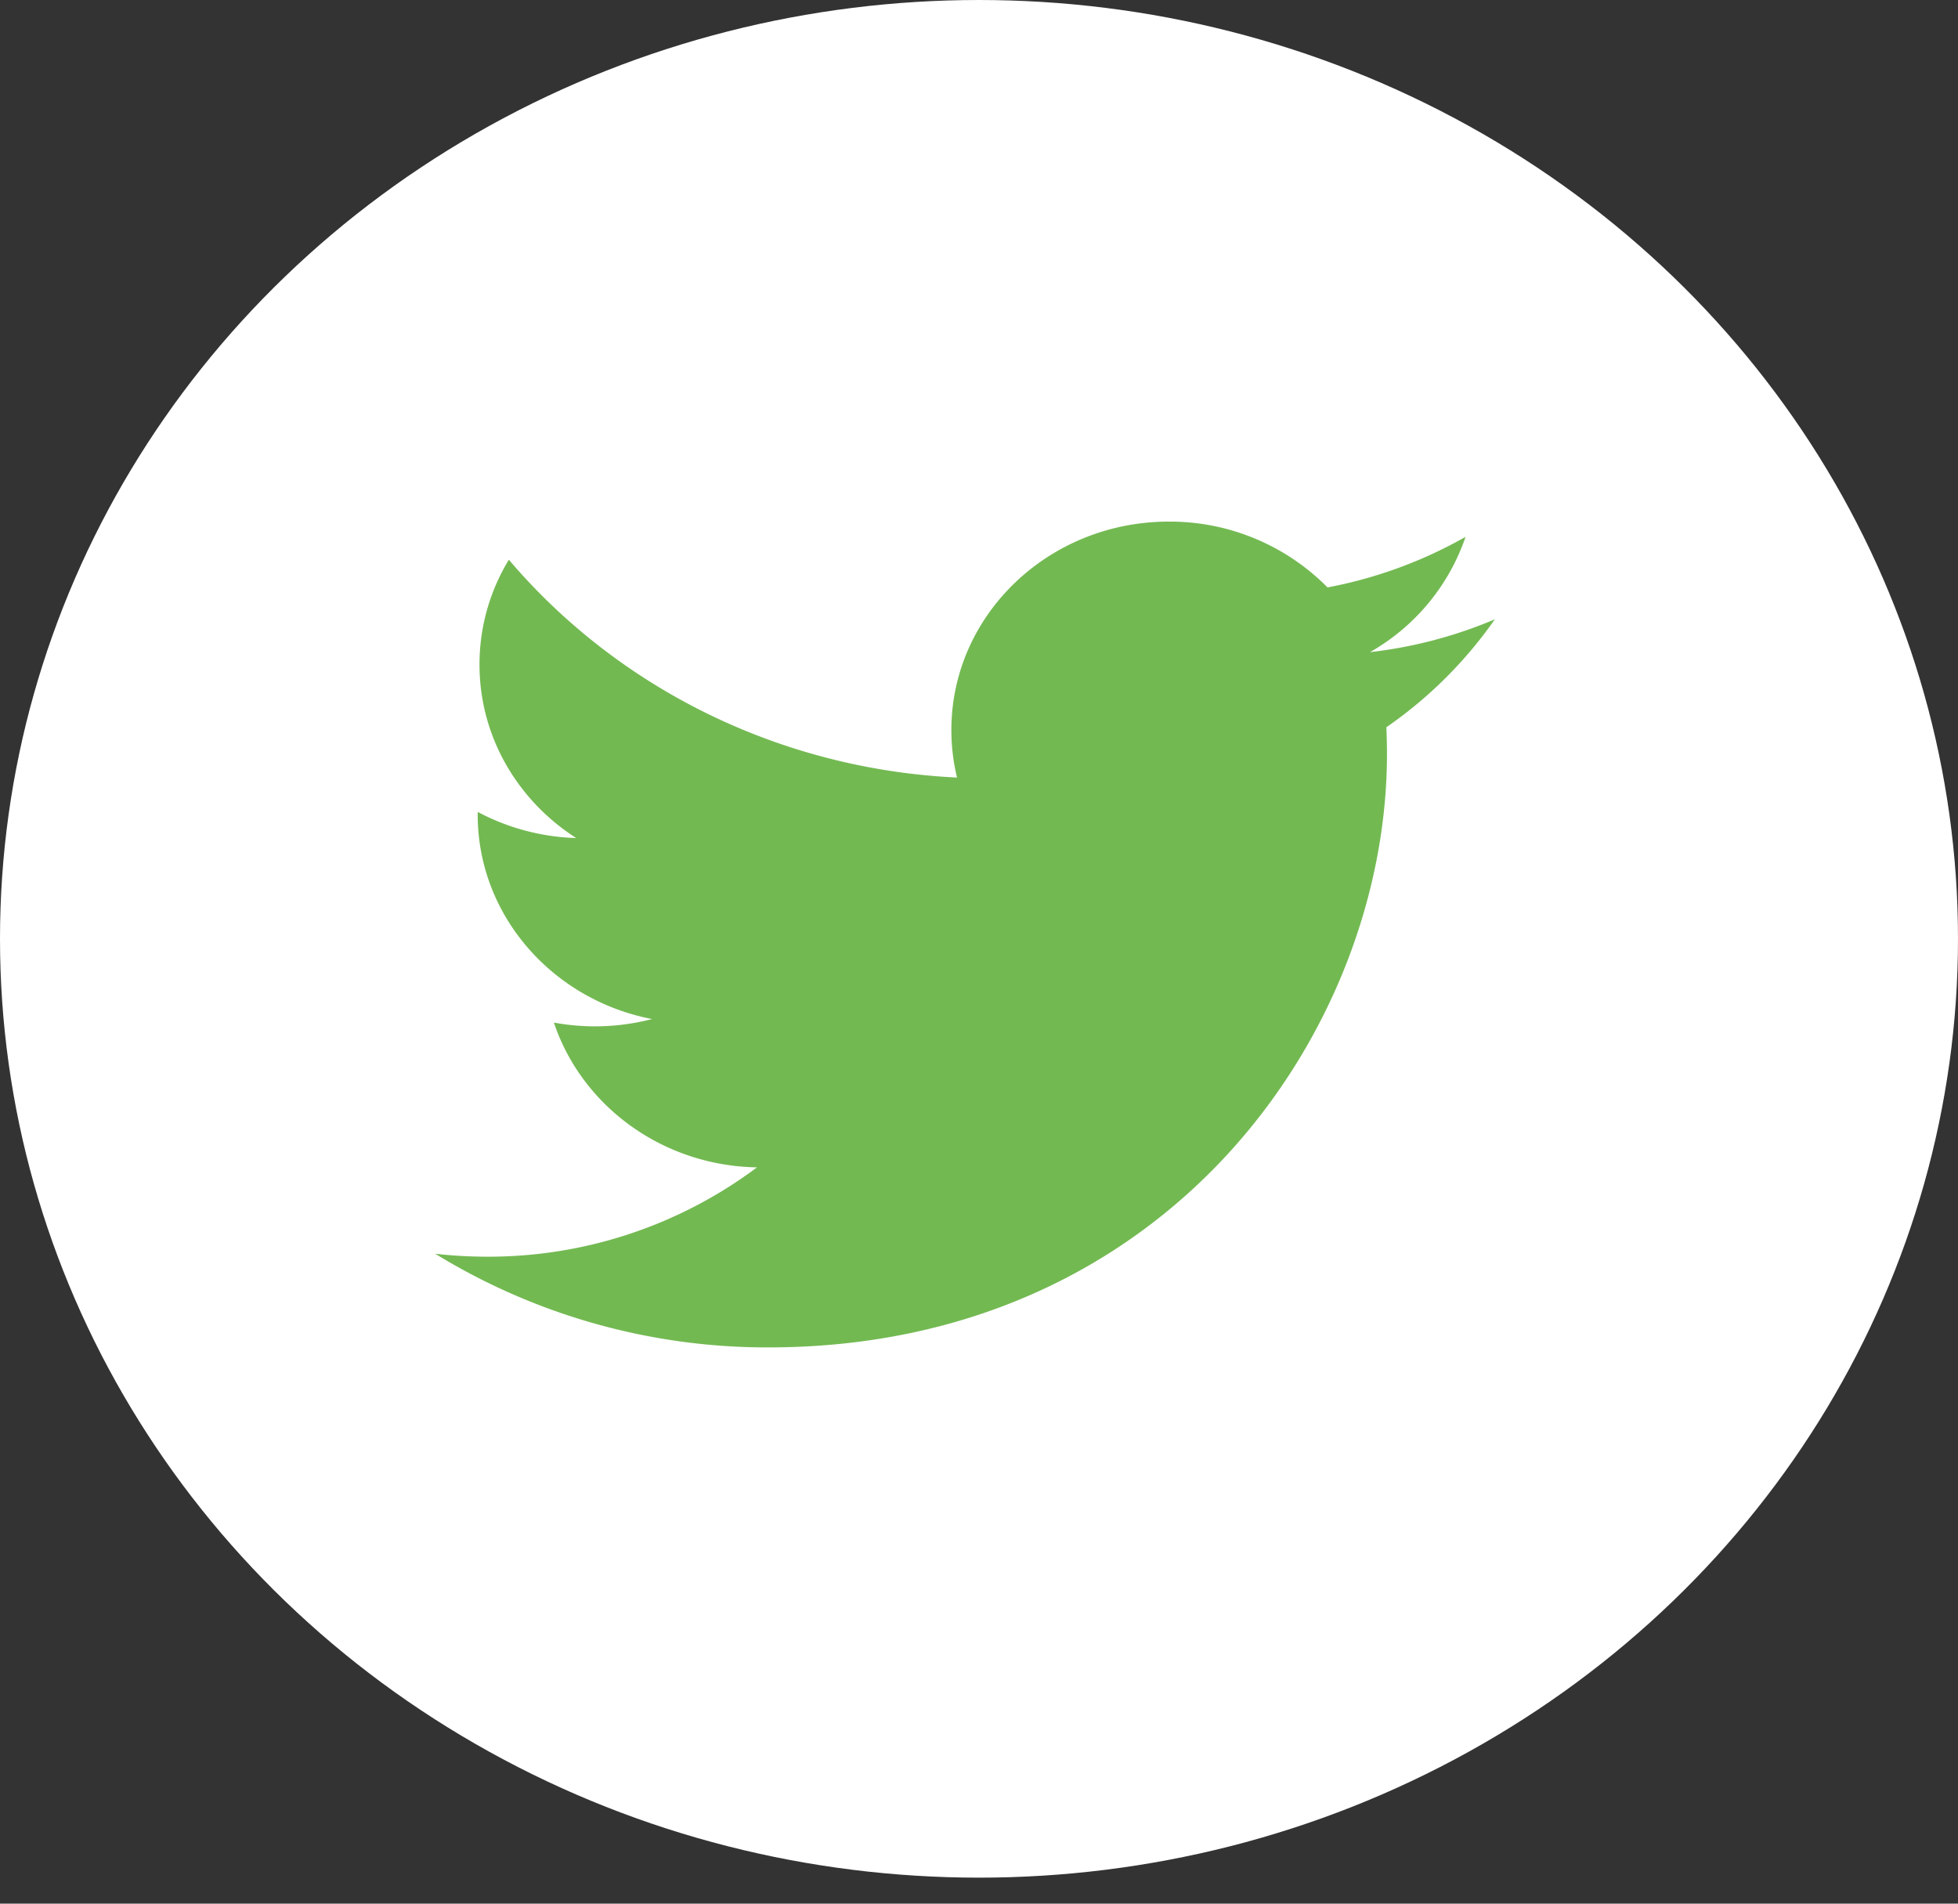
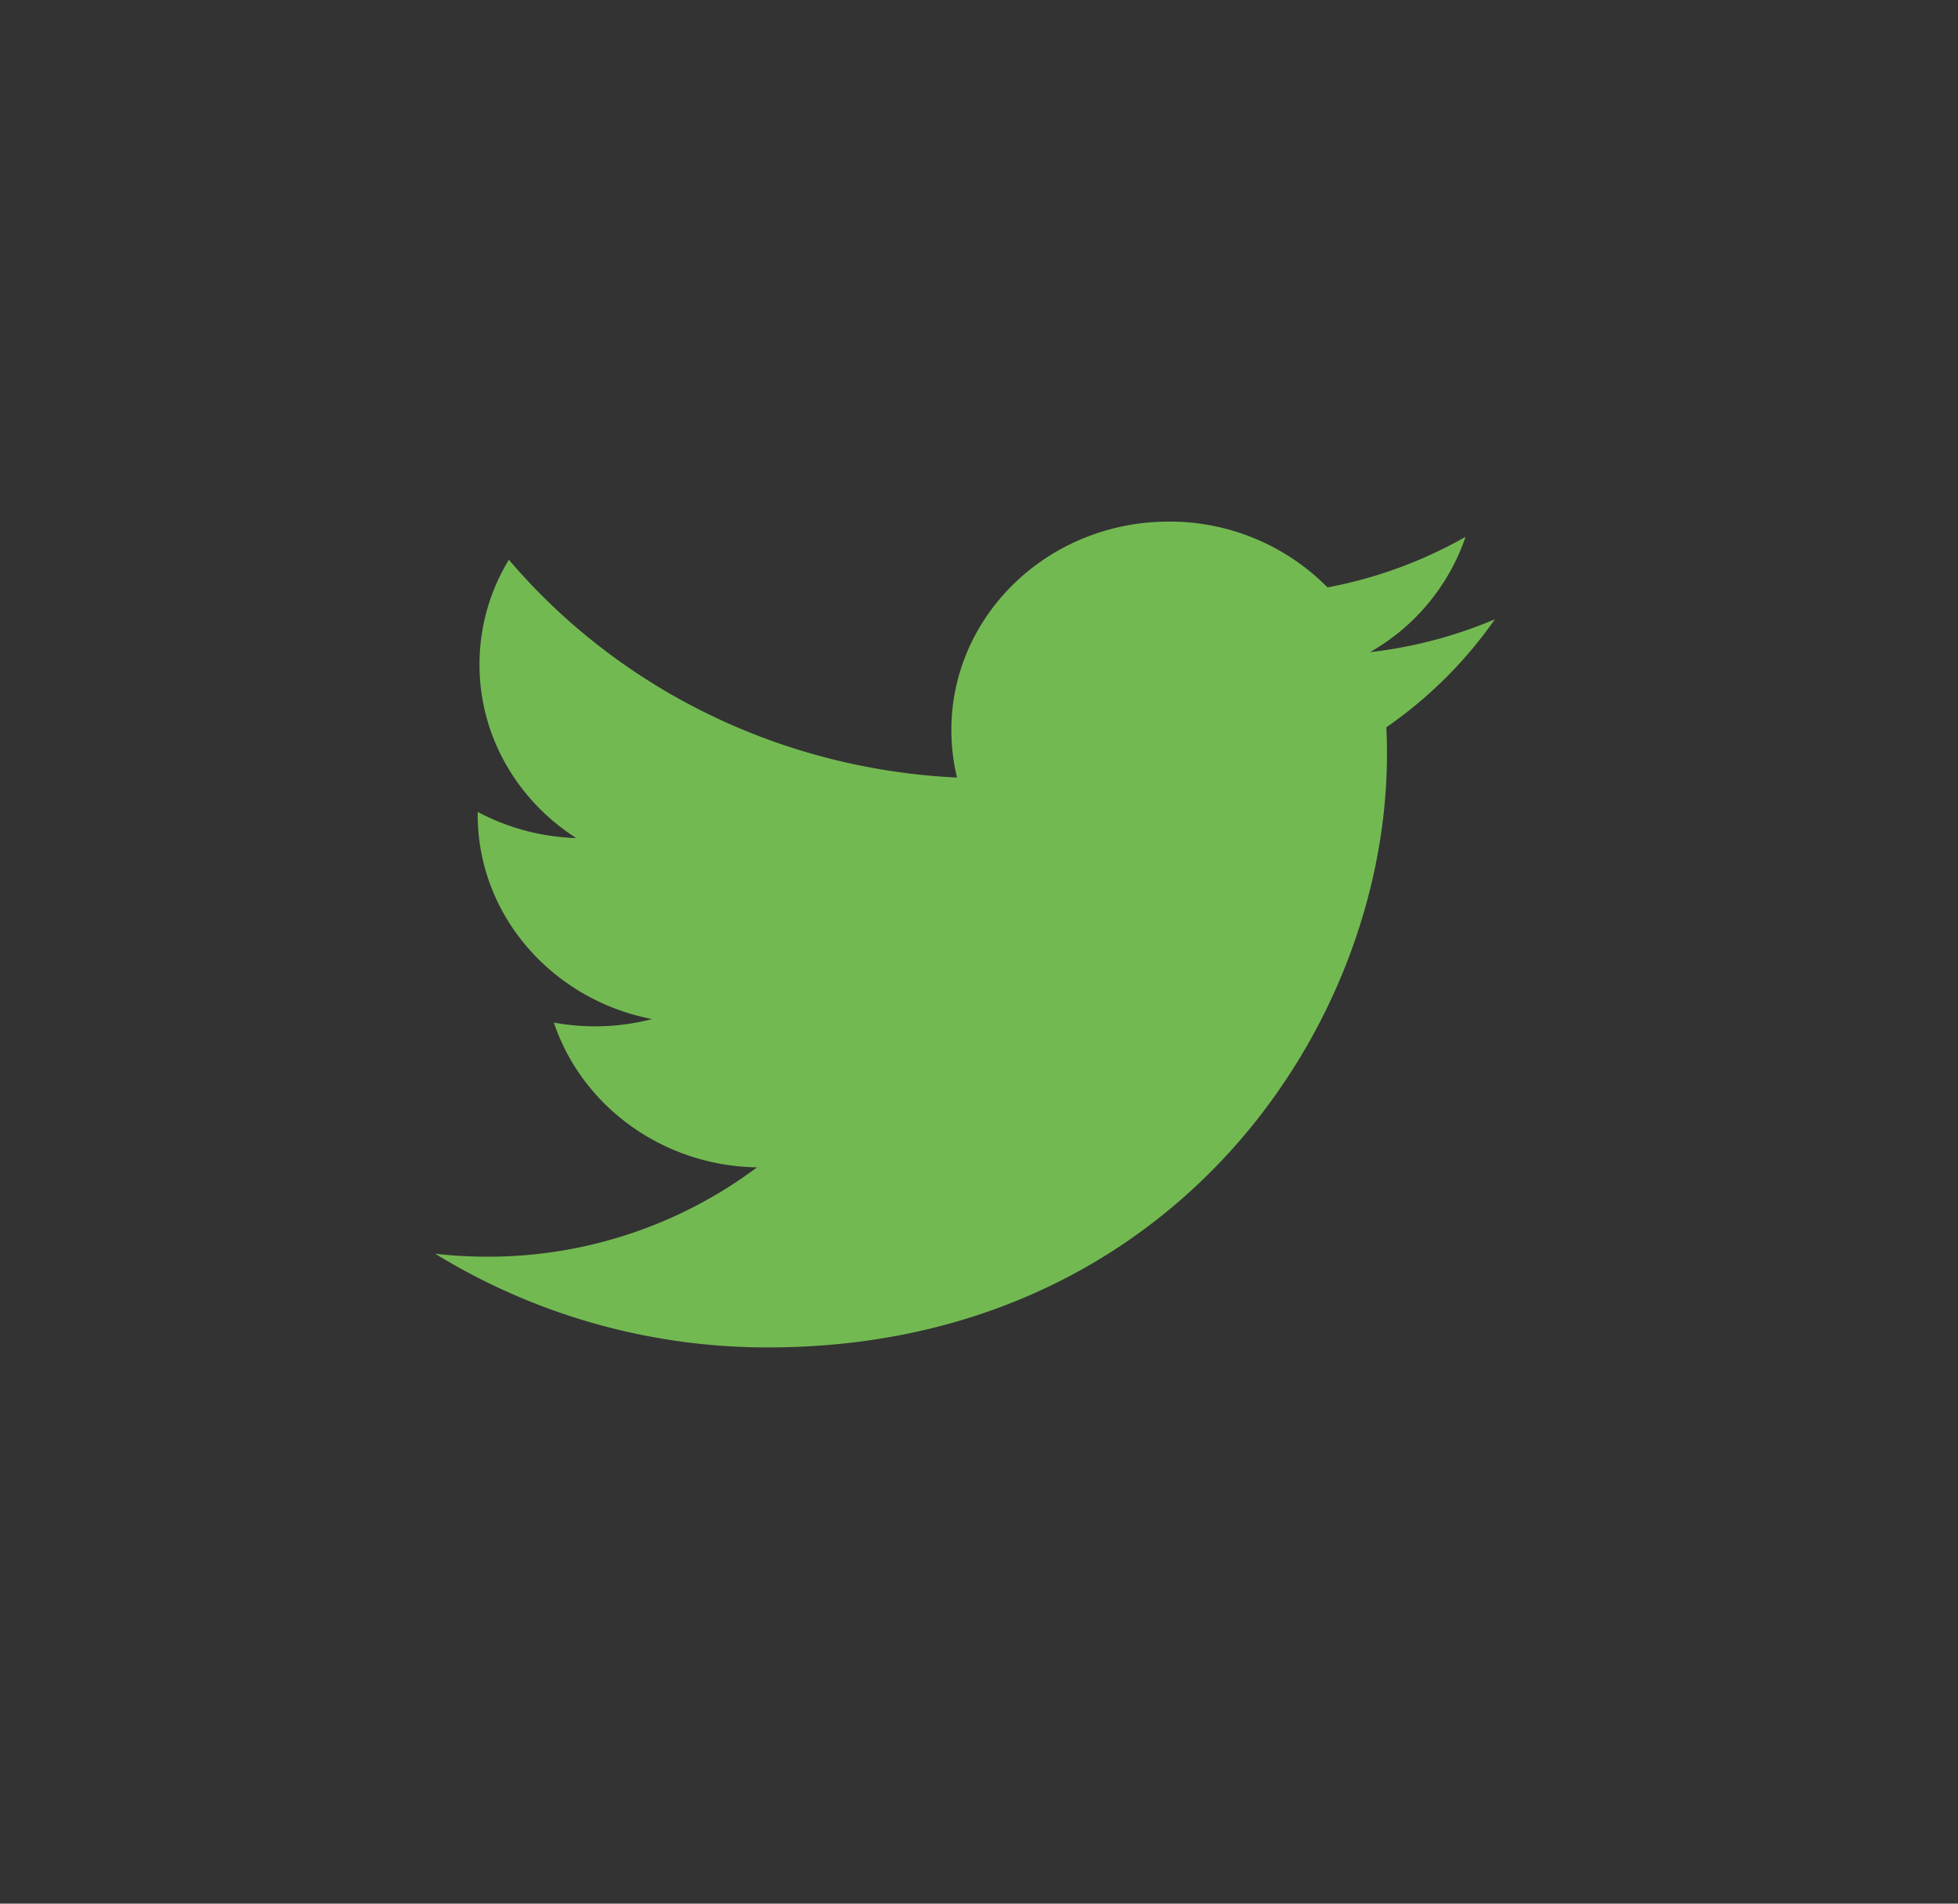
<svg xmlns="http://www.w3.org/2000/svg" width="36" height="35">
  <rect width="100%" height="100%" fill="#333333" stroke="none" />
  <g fill="none" fill-rule="evenodd">
-     <ellipse cx="18" cy="17.261" fill="#FFF" rx="18" ry="17.261" />
    <path fill="#73B952" fill-rule="nonzero" d="M8 23.05a11.667 11.667 0 0 0 6.128 1.723c7.353 0 11.373-5.84 11.373-10.906 0-.166-.004-.332-.011-.496a7.94 7.94 0 0 0 1.995-1.985 8.26 8.26 0 0 1-2.296.604 3.878 3.878 0 0 0 1.757-2.12 8.215 8.215 0 0 1-2.538.93 4.074 4.074 0 0 0-2.918-1.21c-2.208 0-3.998 1.716-3.998 3.832 0 .3.036.593.104.874-3.322-.16-6.268-1.686-8.24-4.005a3.697 3.697 0 0 0-.54 1.927c0 1.33.705 2.503 1.778 3.19a4.112 4.112 0 0 1-1.81-.48l-.001.05c0 1.856 1.378 3.406 3.206 3.758a4.176 4.176 0 0 1-1.805.065c.509 1.523 1.985 2.632 3.734 2.662a8.24 8.24 0 0 1-4.964 1.642c-.323 0-.641-.019-.954-.054Z" />
  </g>
</svg>